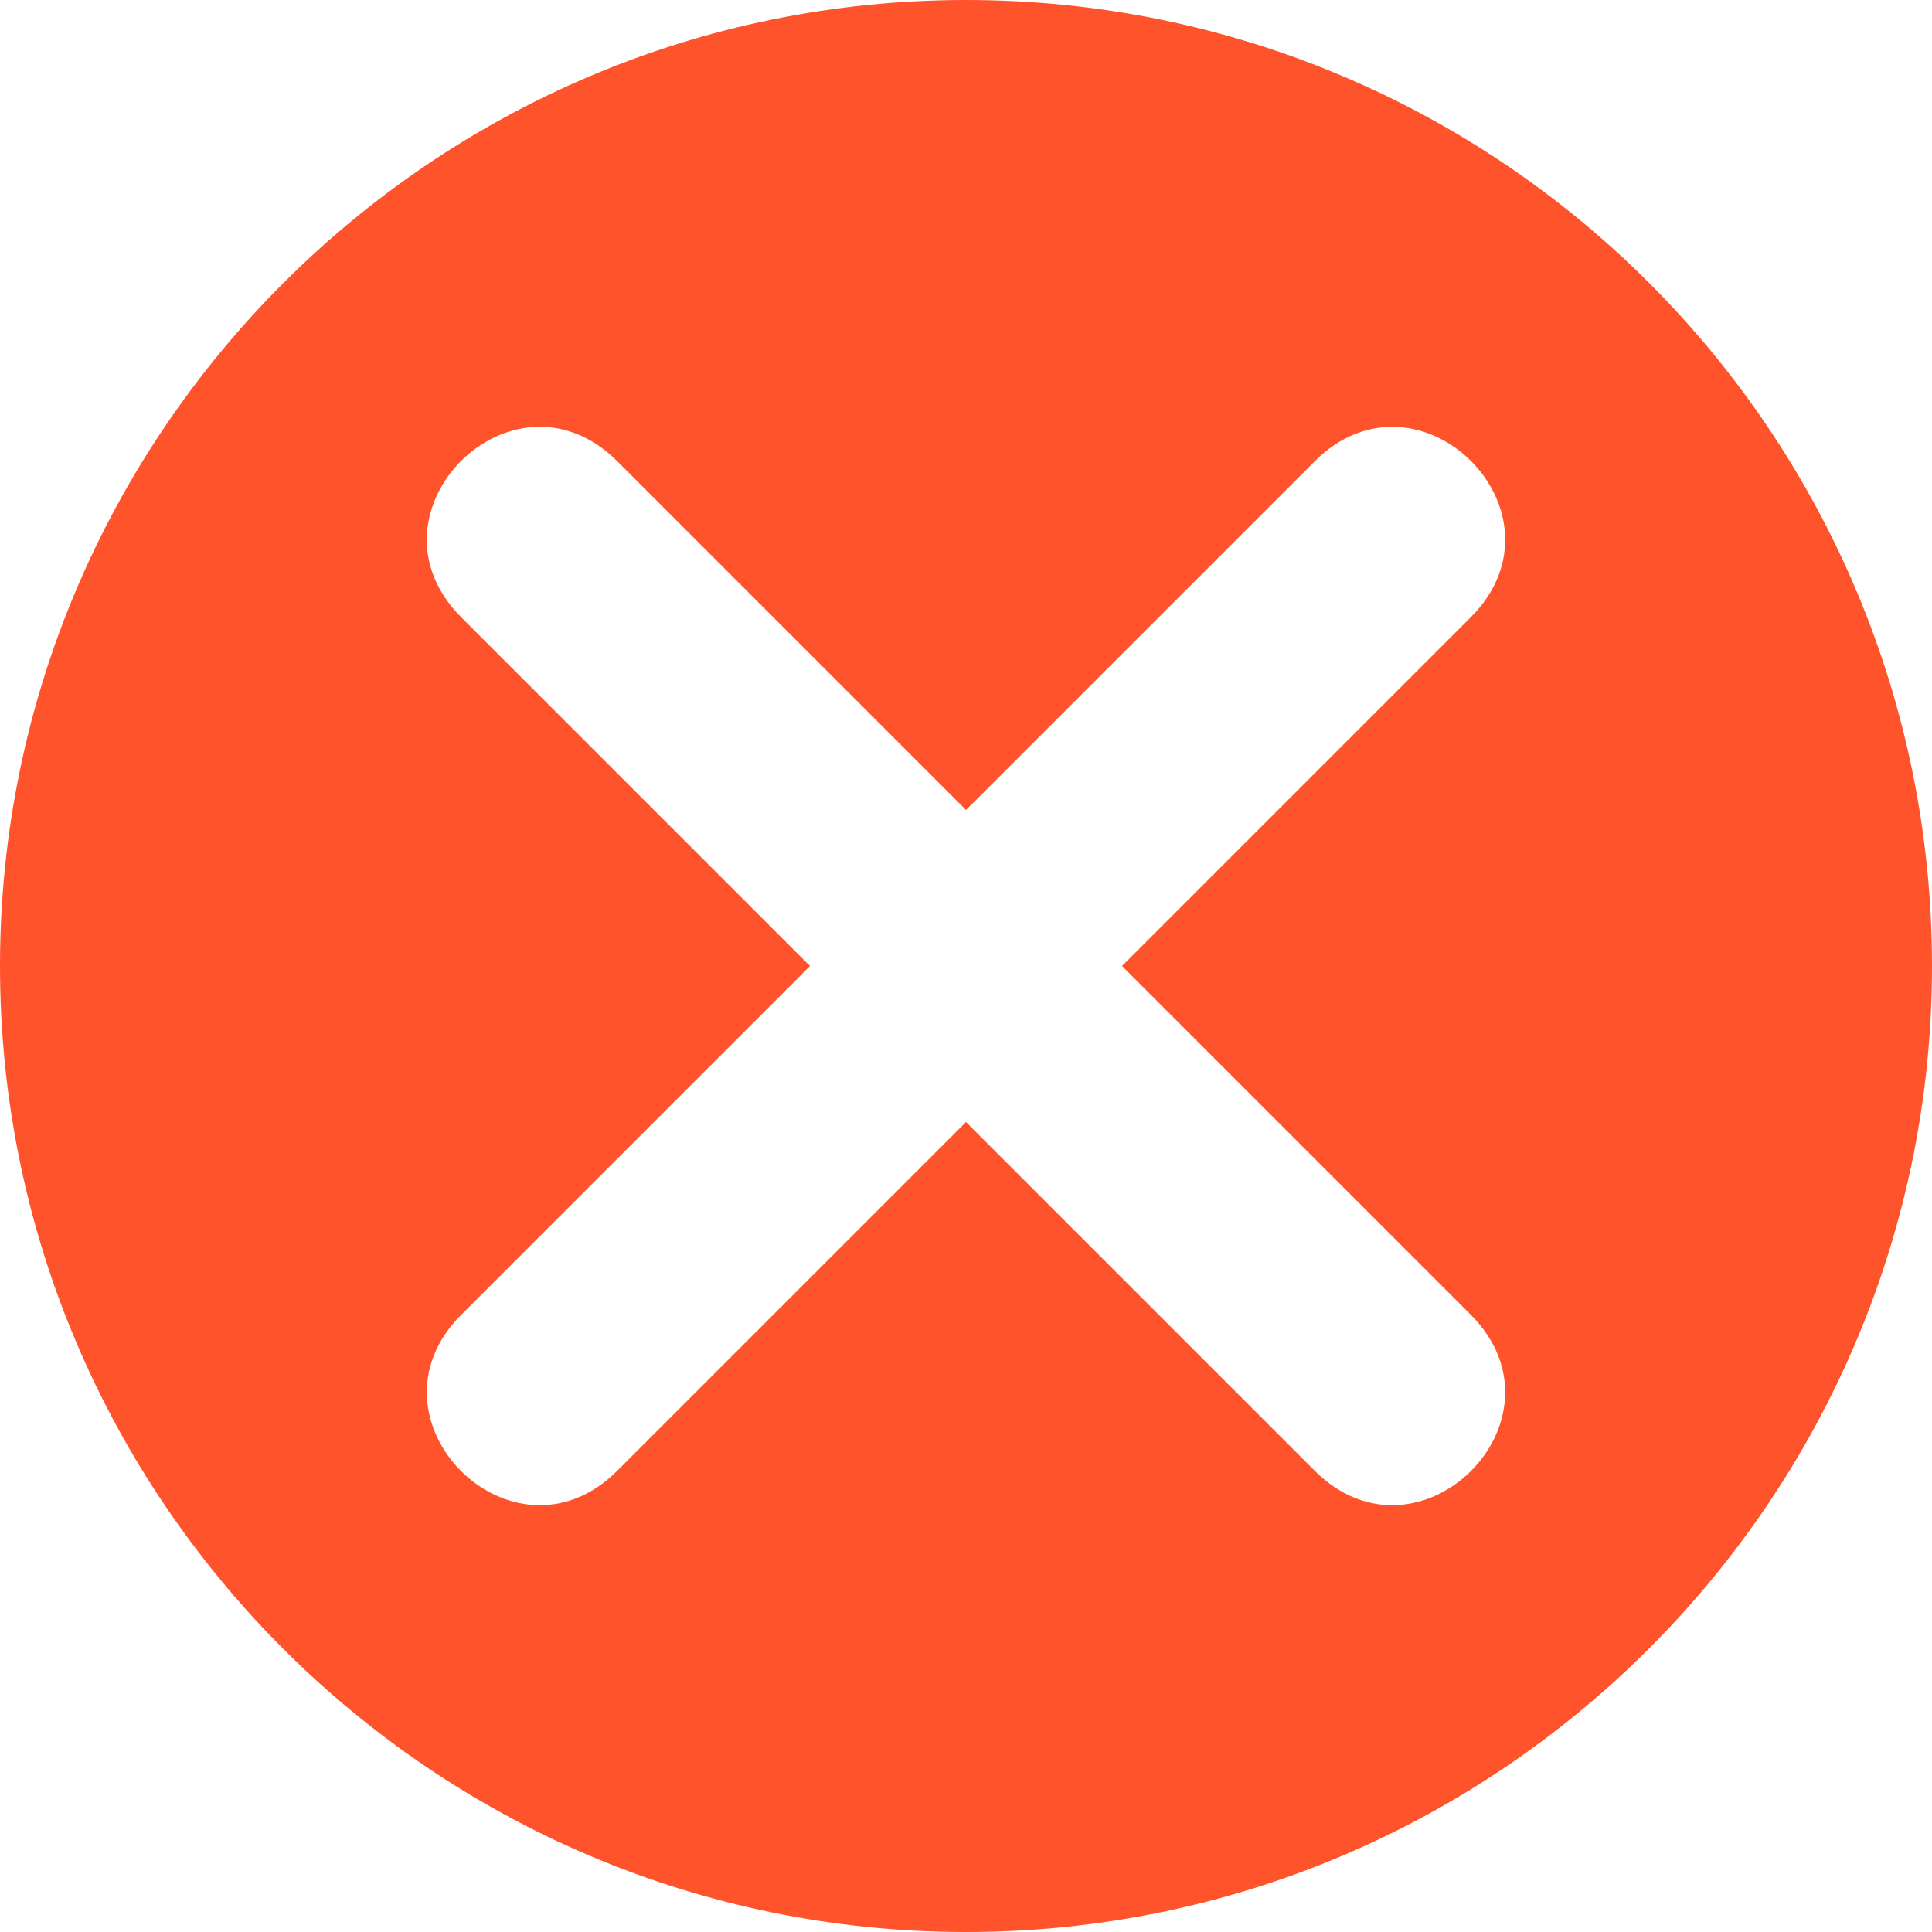
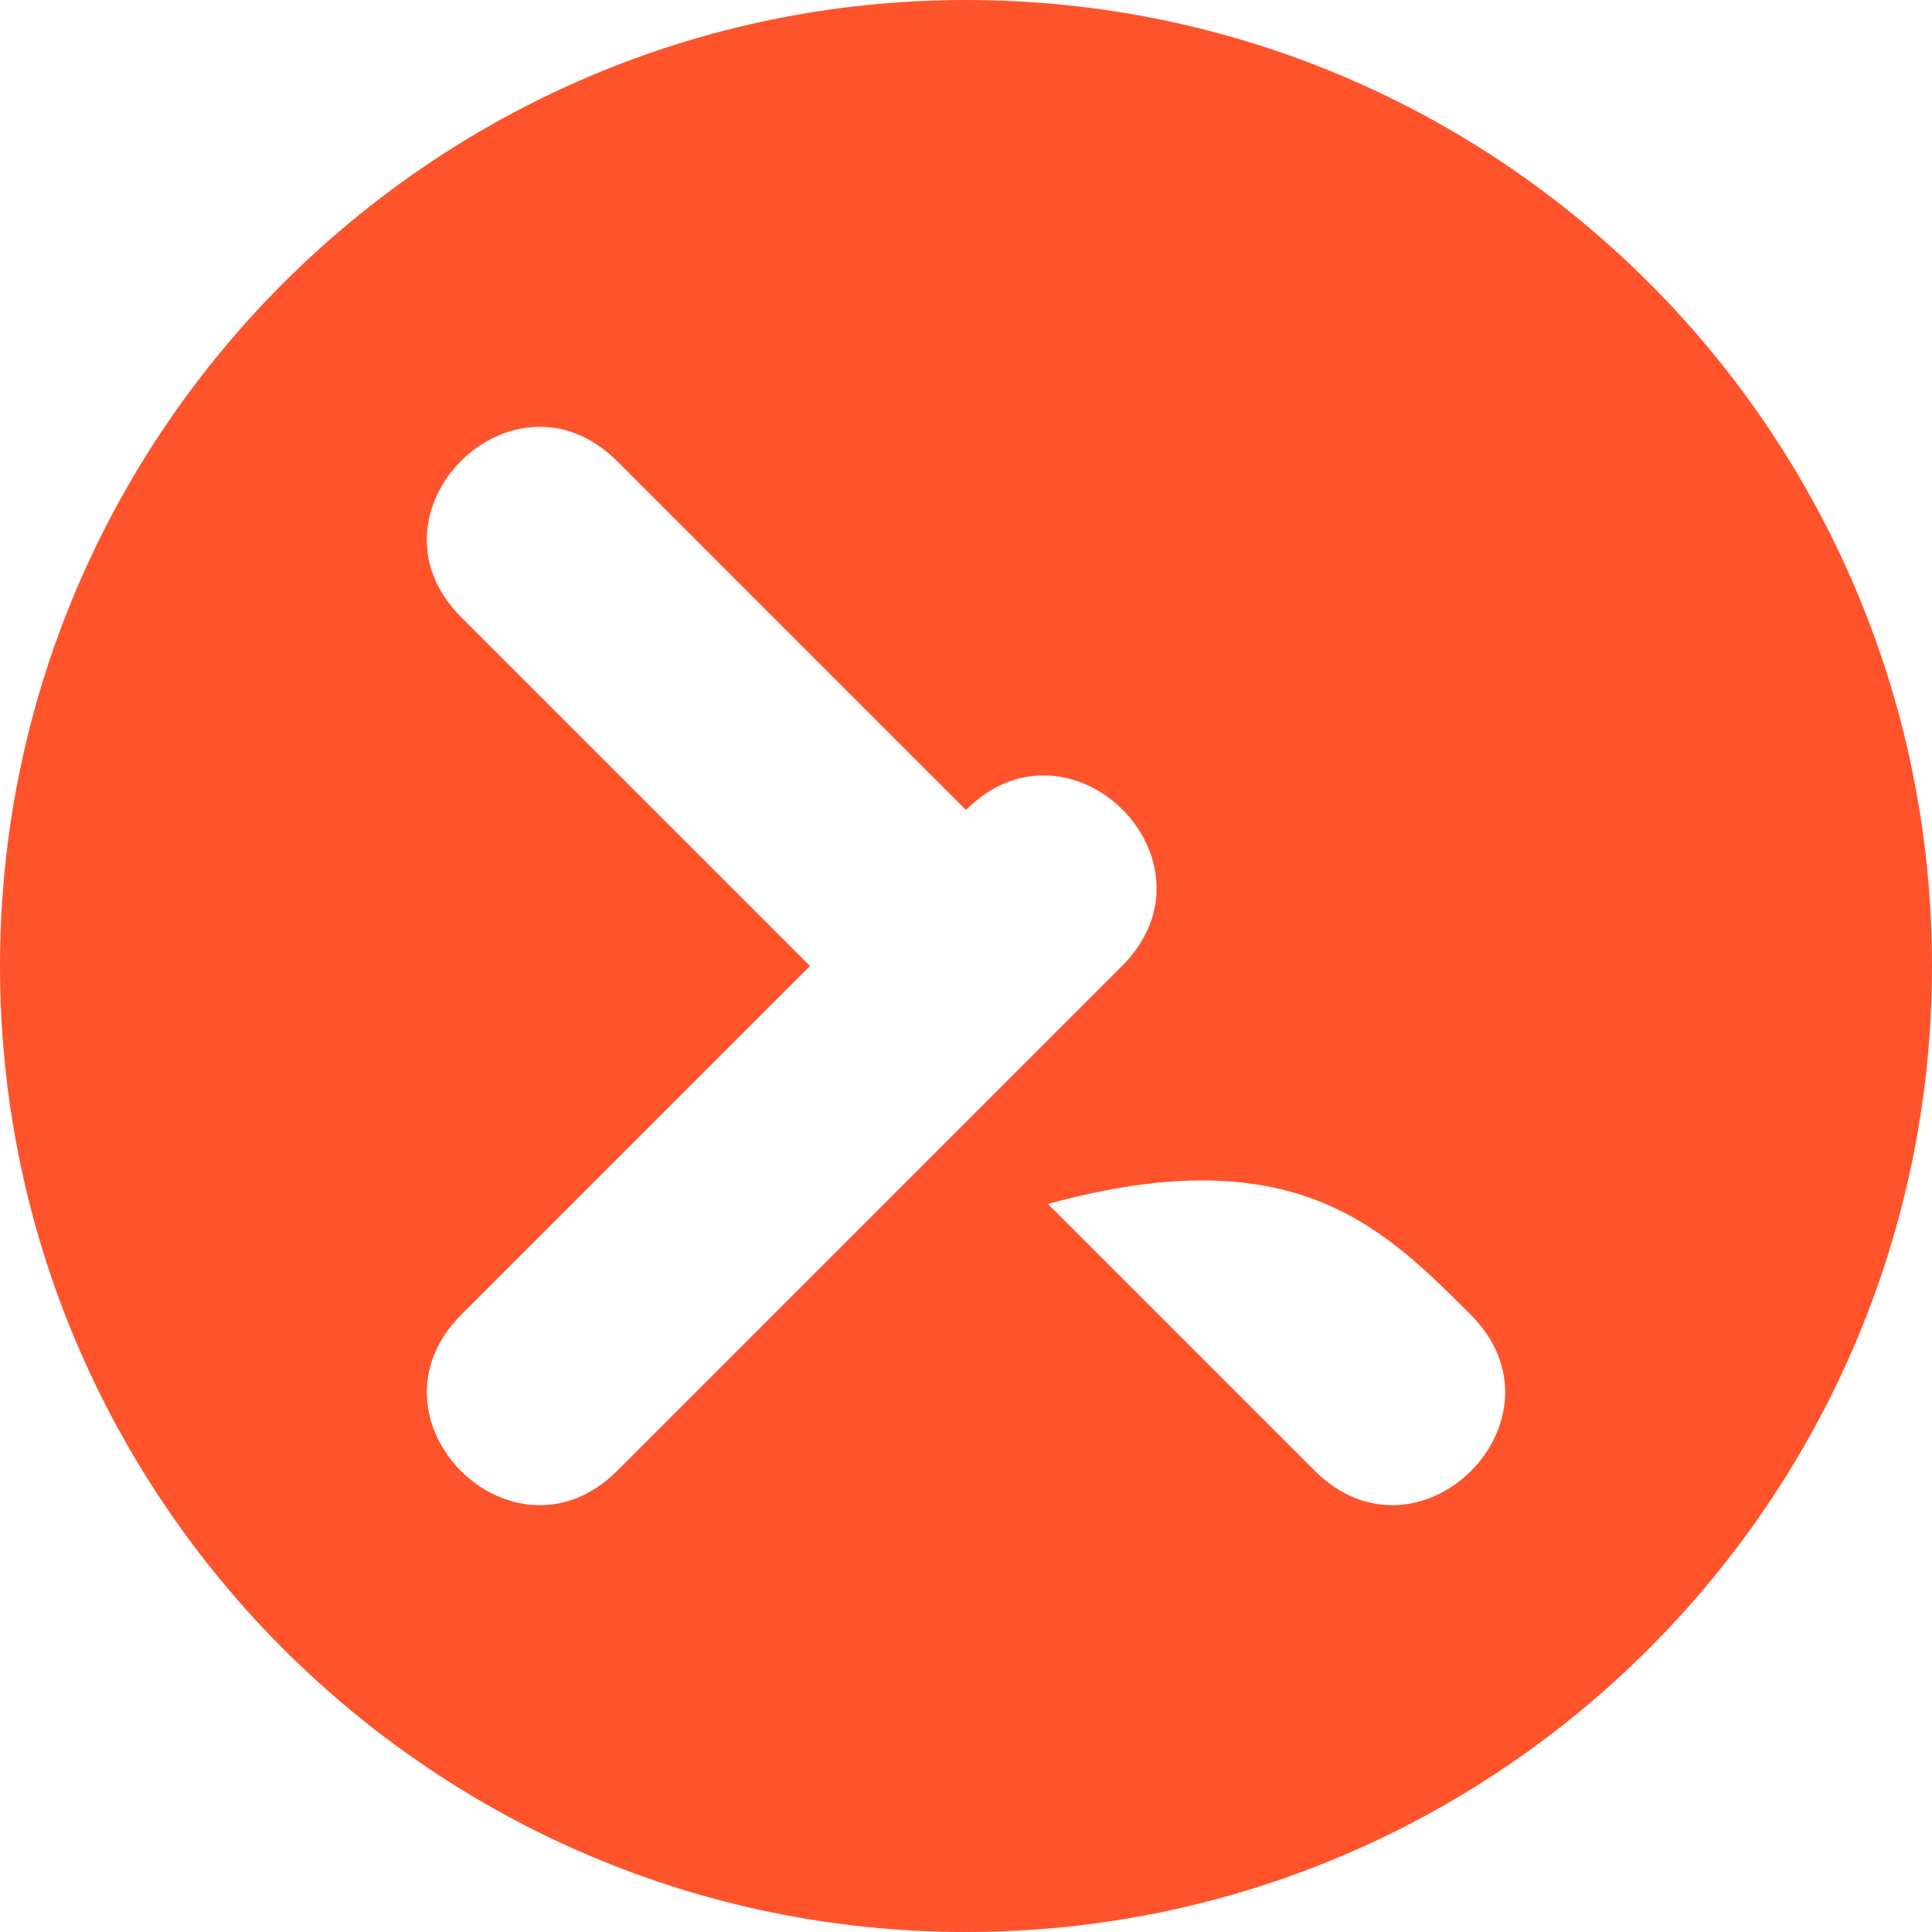
<svg xmlns="http://www.w3.org/2000/svg" version="1.1" id="图层_1" x="0px" y="0px" viewBox="0 0 116.4 116.4" style="enable-background:new 0 0 116.4 116.4;" xml:space="preserve">
  <style type="text/css">
	.st0{fill:#FF532C;}
</style>
  <g>
-     <path class="st0" d="M58.2,0C26.1,0,0,26.1,0,58.2s26.1,58.2,58.2,58.2s58.2-26.1,58.2-58.2S90.4,0,58.2,0z M88.6,79.2   c6.3,6.3-3.1,15.7-9.4,9.4c-7-7-14-14-21-21l-21,21c-6.3,6.3-15.7-3.1-9.4-9.4c7-7,14-14,21-21c-7-7-14-14-21-21   c-6.3-6.3,3.1-15.7,9.4-9.4c7,7,14,14,21,21c7-7,14-14,21-21c6.3-6.3,15.7,3.1,9.4,9.4c-7,7-14,14-21,21   C74.6,65.2,81.6,72.2,88.6,79.2L88.6,79.2z" />
+     <path class="st0" d="M58.2,0C26.1,0,0,26.1,0,58.2s26.1,58.2,58.2,58.2s58.2-26.1,58.2-58.2S90.4,0,58.2,0z M88.6,79.2   c6.3,6.3-3.1,15.7-9.4,9.4c-7-7-14-14-21-21l-21,21c-6.3,6.3-15.7-3.1-9.4-9.4c7-7,14-14,21-21c-7-7-14-14-21-21   c-6.3-6.3,3.1-15.7,9.4-9.4c7,7,14,14,21,21c6.3-6.3,15.7,3.1,9.4,9.4c-7,7-14,14-21,21   C74.6,65.2,81.6,72.2,88.6,79.2L88.6,79.2z" />
  </g>
</svg>